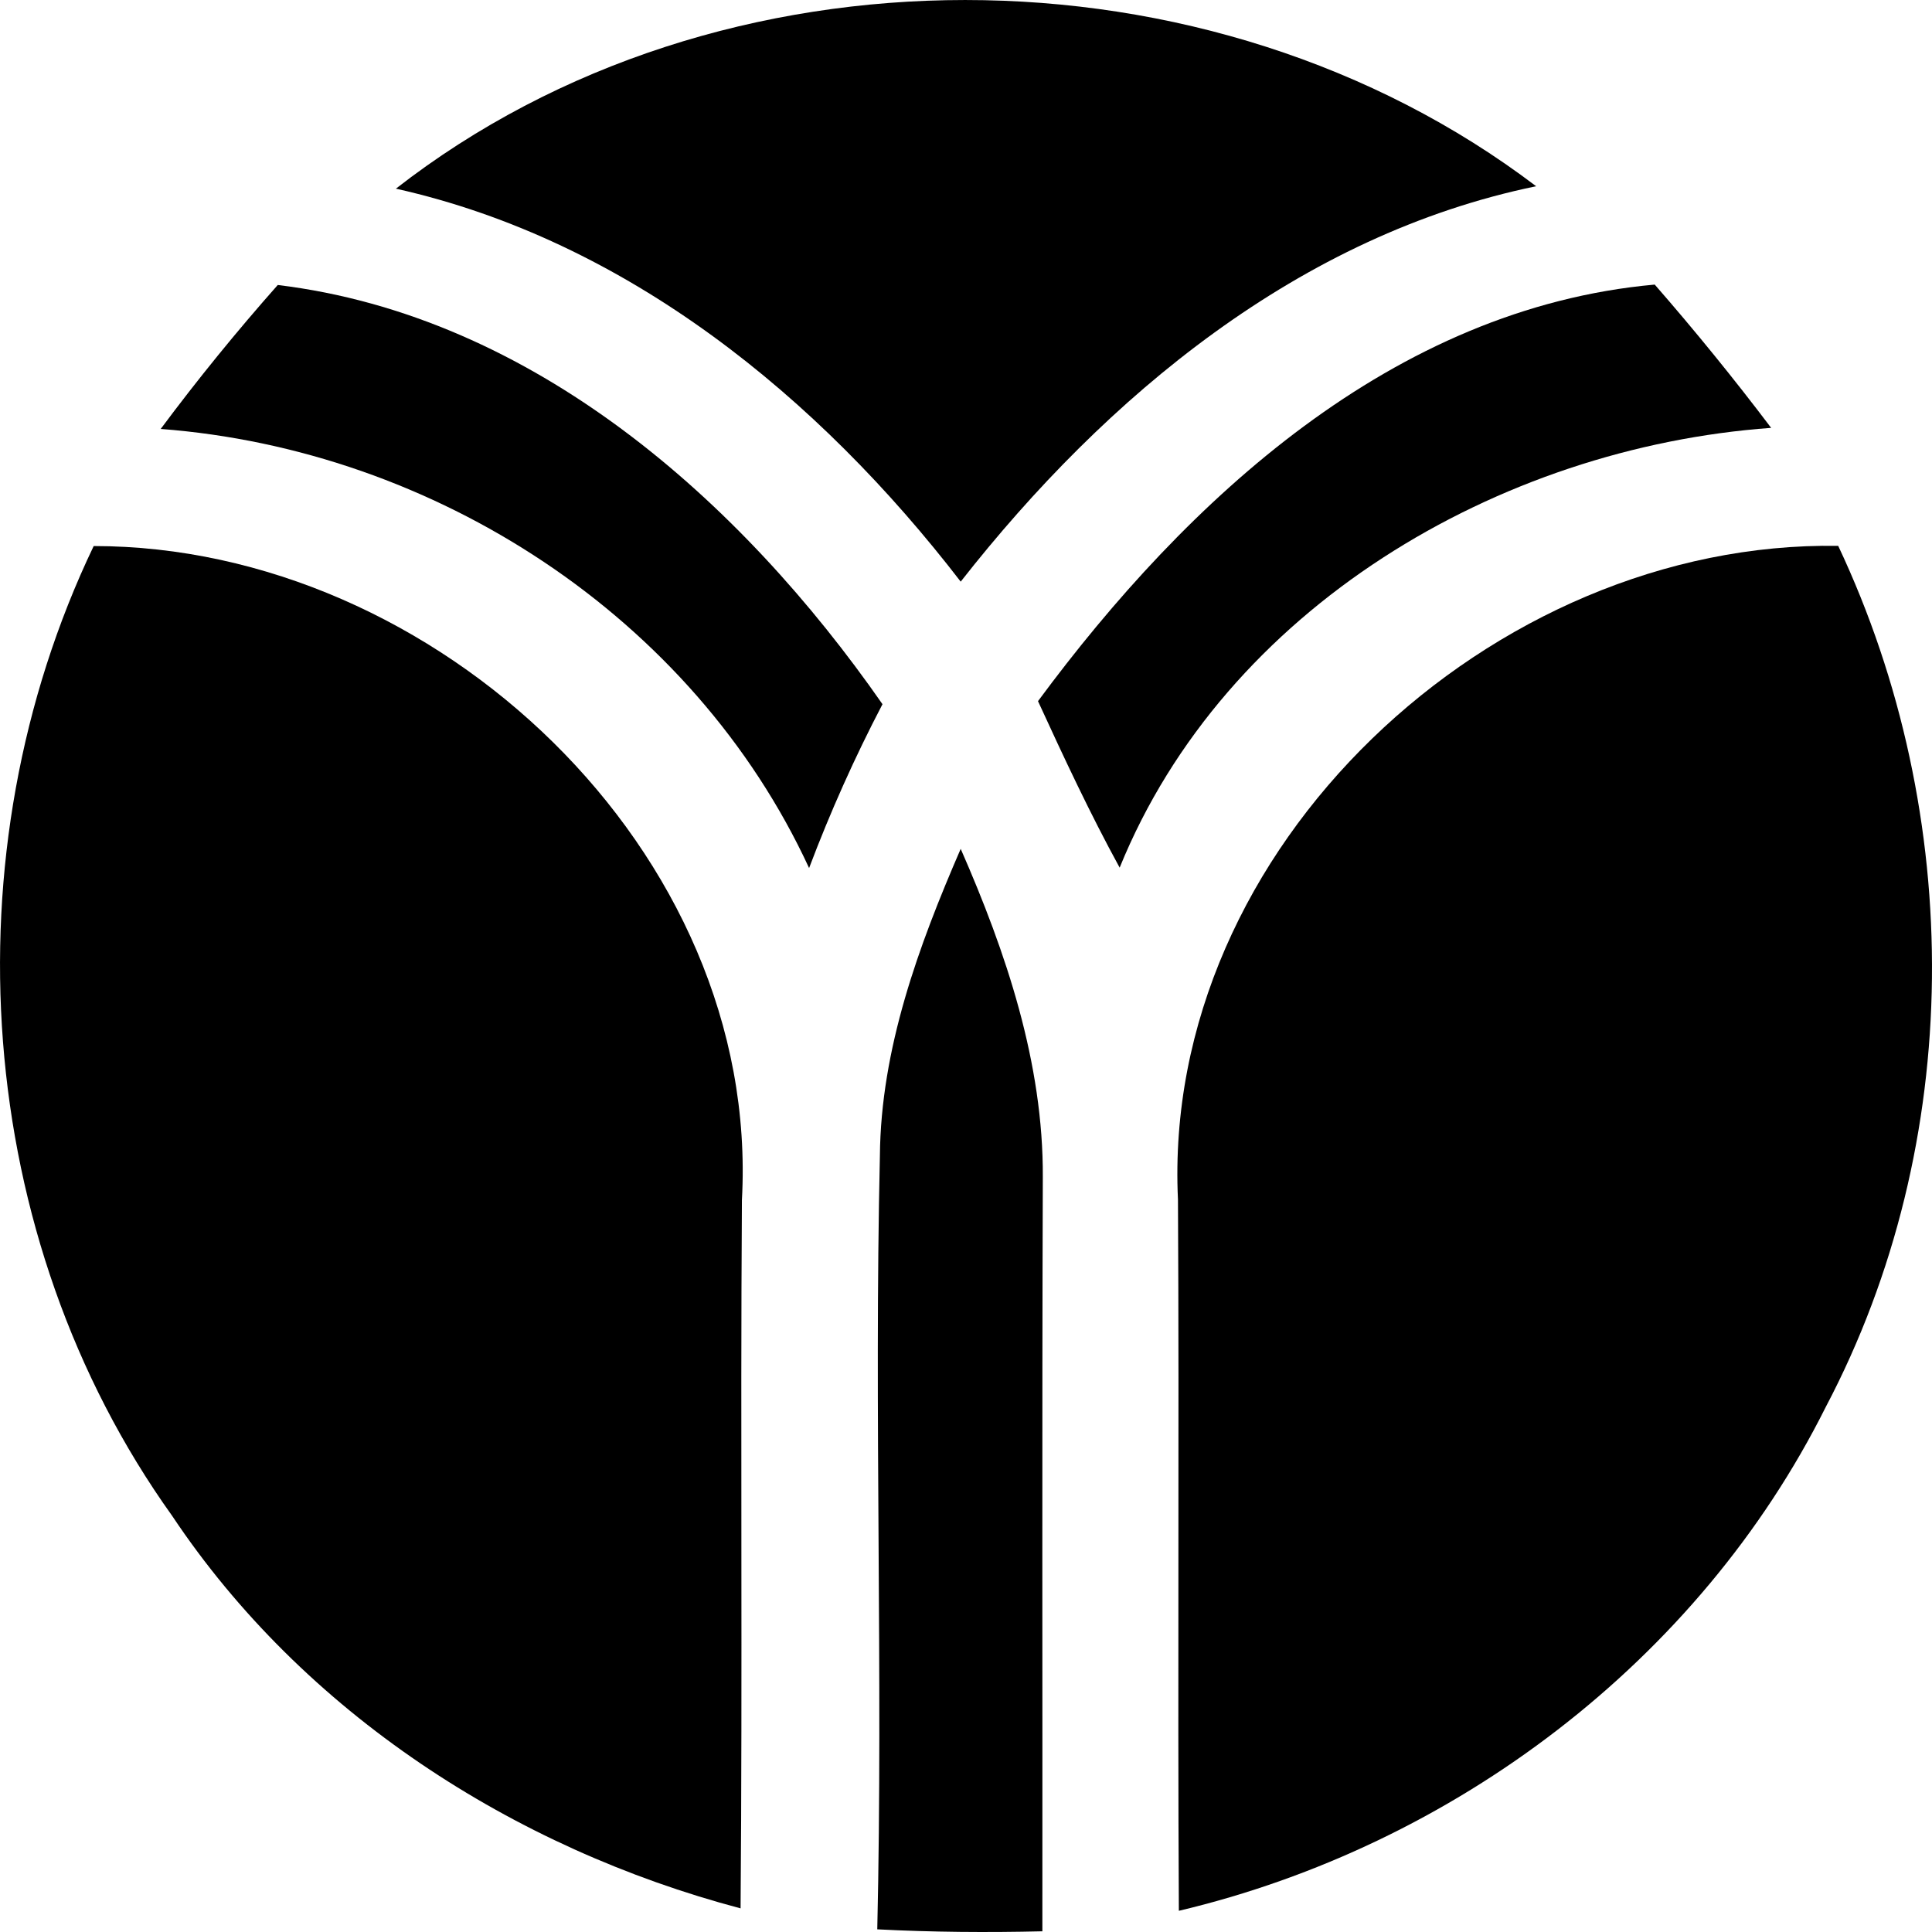
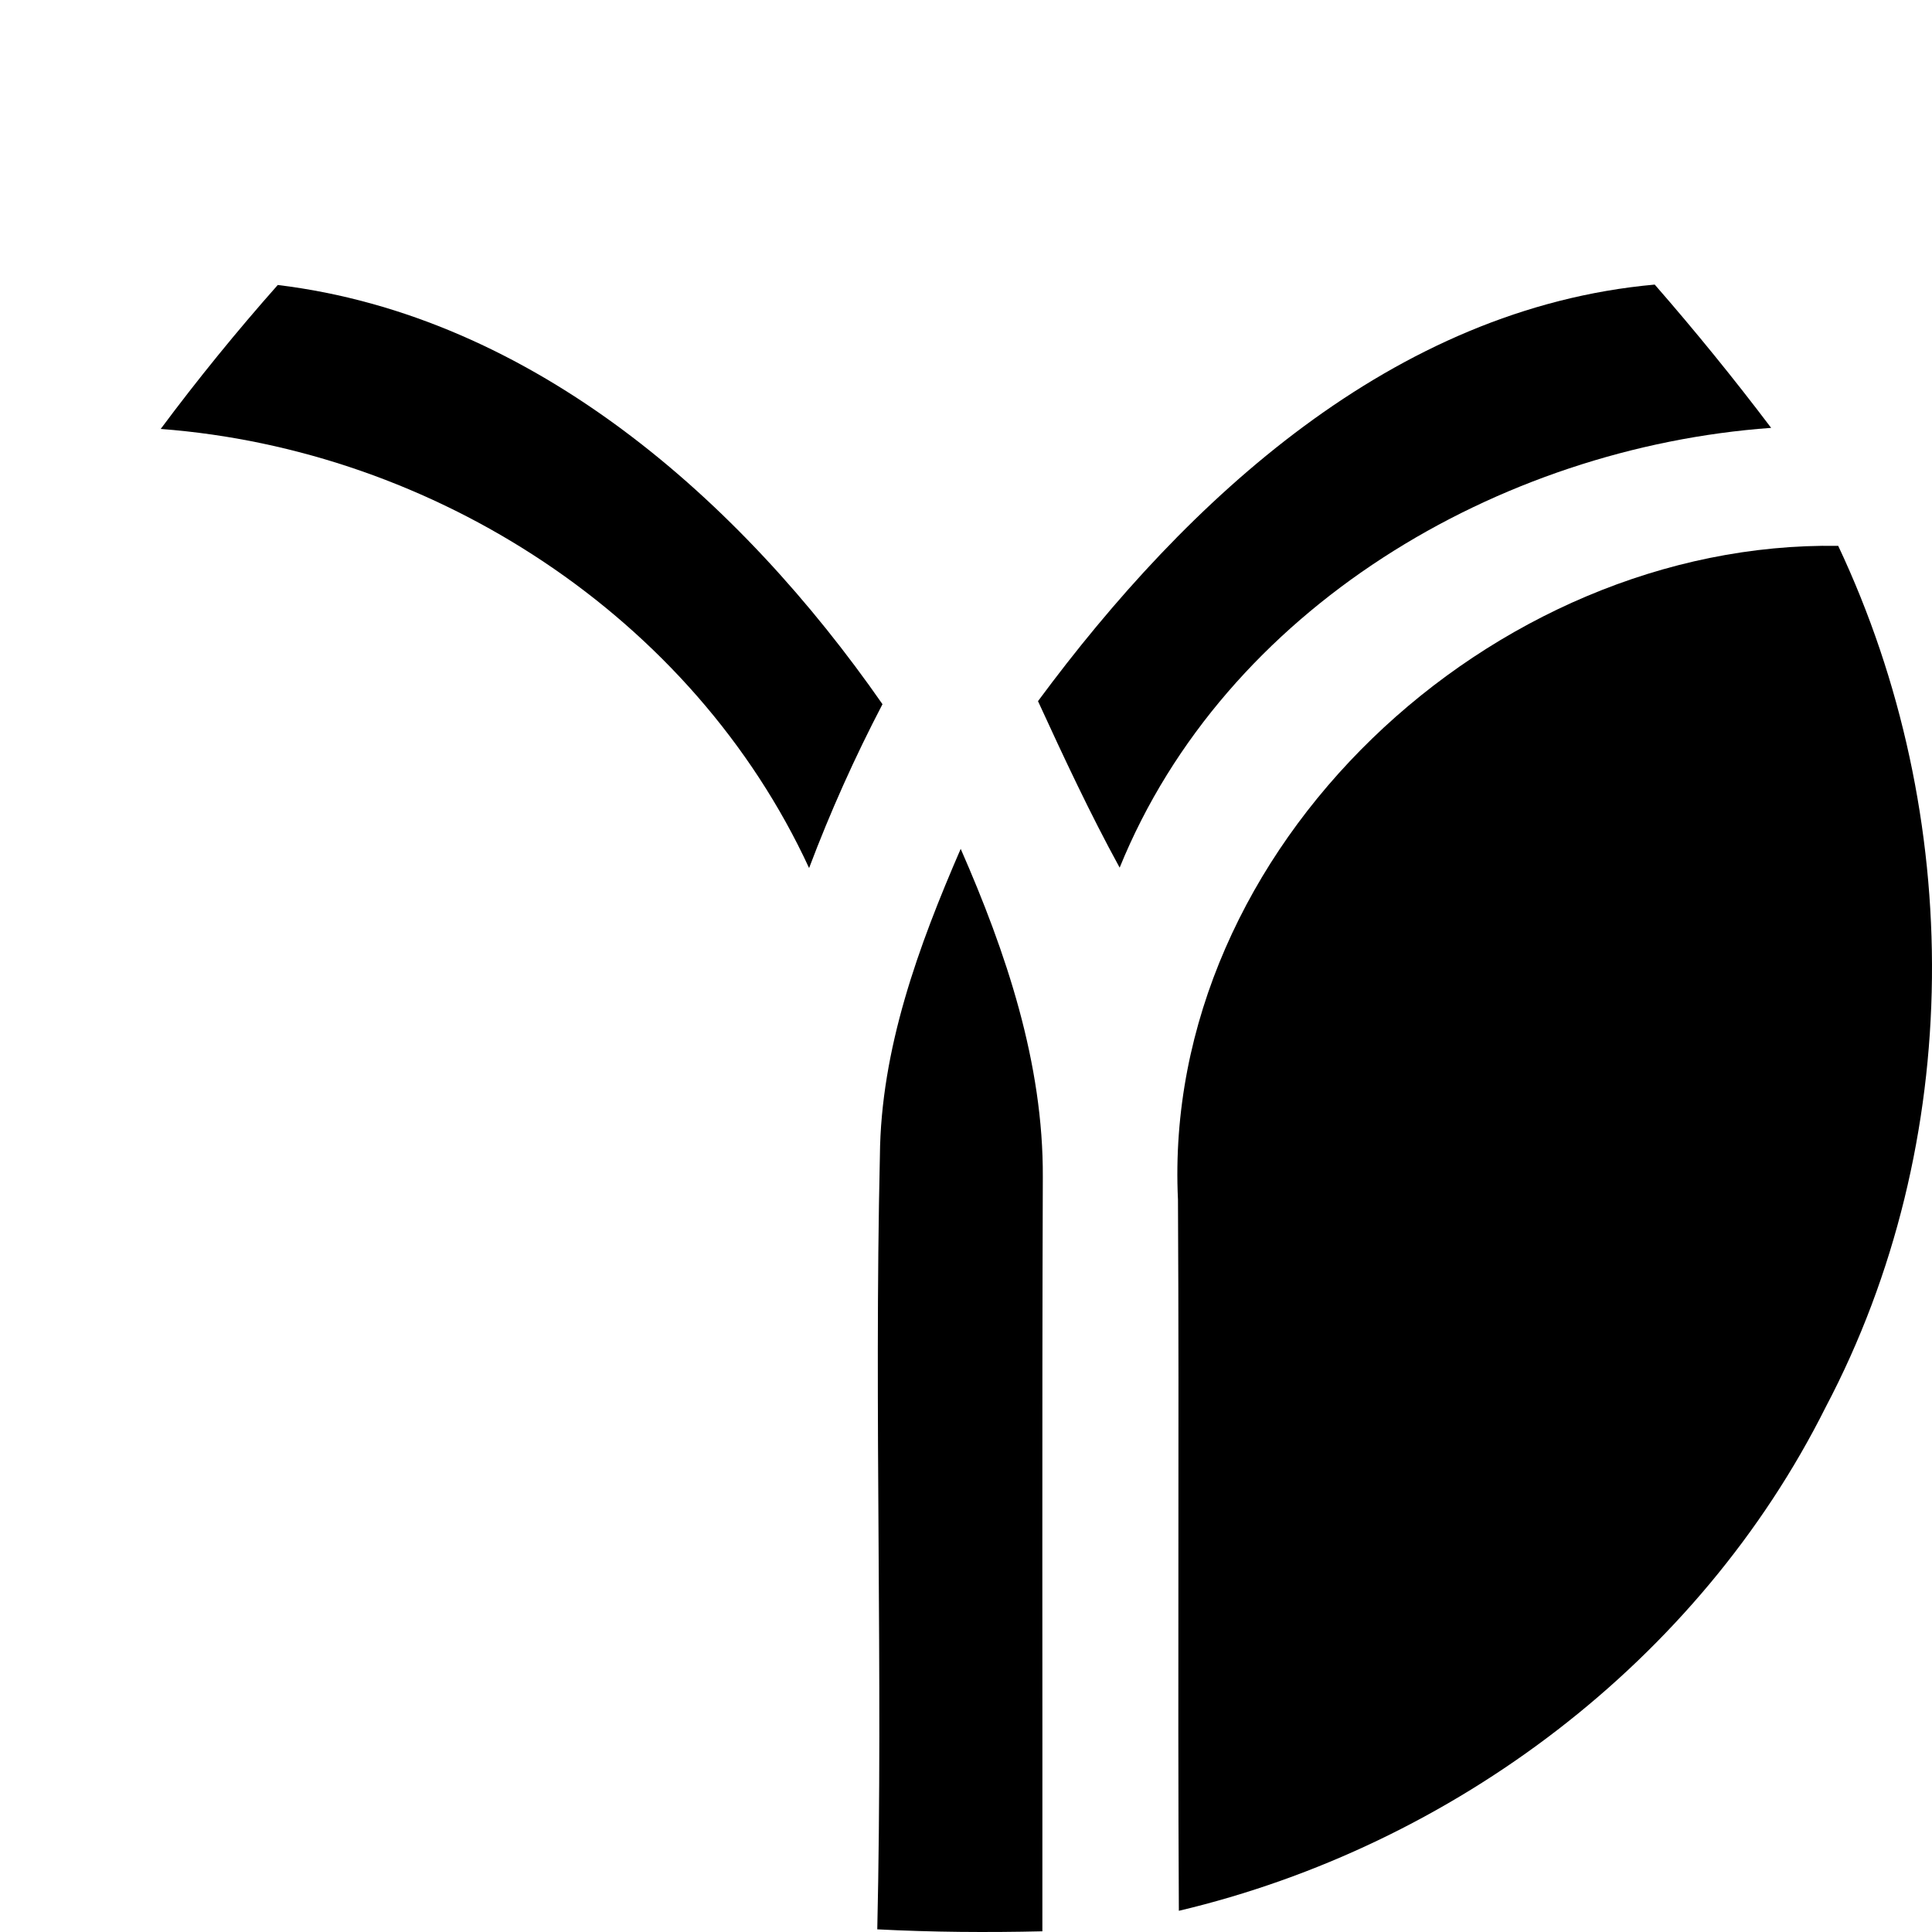
<svg xmlns="http://www.w3.org/2000/svg" fill="#000000" version="1.1" id="Capa_1" width="800px" height="800px" viewBox="0 0 91.5 91.5" xml:space="preserve">
  <g>
    <g>
-       <path d="M45.499,27.547c6.898-8.795,16.063-16.42,27.253-18.727C57.31-2.901,34.089-3.016,18.75,8.935    C29.704,11.386,38.775,18.814,45.499,27.547z" />
      <path d="M13.155,13.497c-1.944,2.194-3.796,4.47-5.544,6.818c12.96,0.983,25.205,8.888,30.708,20.796    c1.004-2.659,2.162-5.245,3.476-7.76C35.083,23.709,25.247,14.966,13.155,13.497z" />
      <path d="M83.882,20.264c-1.759-2.327-3.601-4.594-5.514-6.786c-12.381,1.117-22.143,10.17-29.208,19.729    c1.221,2.659,2.461,5.318,3.867,7.885C58.023,28.799,70.983,21.194,83.882,20.264z" />
-       <path d="M4.437,25.861c-6.972,14.556-5.72,32.745,3.714,45.927c6.226,9.332,16.166,15.746,26.923,18.593    c0.093-11.186-0.011-22.359,0.063-33.544C36.044,40.325,20.624,25.861,4.437,25.861z" />
      <path d="M87.058,25.852c-16.373-0.259-32.063,14.277-31.269,30.965c0.062,11.227-0.021,22.453,0.042,33.679    c13.011-3.083,24.626-11.836,30.636-23.858C93.076,54.096,93.076,38.618,87.058,25.852z" />
      <path d="M45.499,40.202c-1.996,4.604-3.785,9.466-3.827,14.547c-0.279,12.208,0.154,24.417-0.124,36.625    c2.606,0.135,5.212,0.154,7.819,0.093c0.01-11.897-0.021-23.795,0.021-35.704C49.418,50.35,47.649,45.104,45.499,40.202z" />
    </g>
  </g>
</svg>